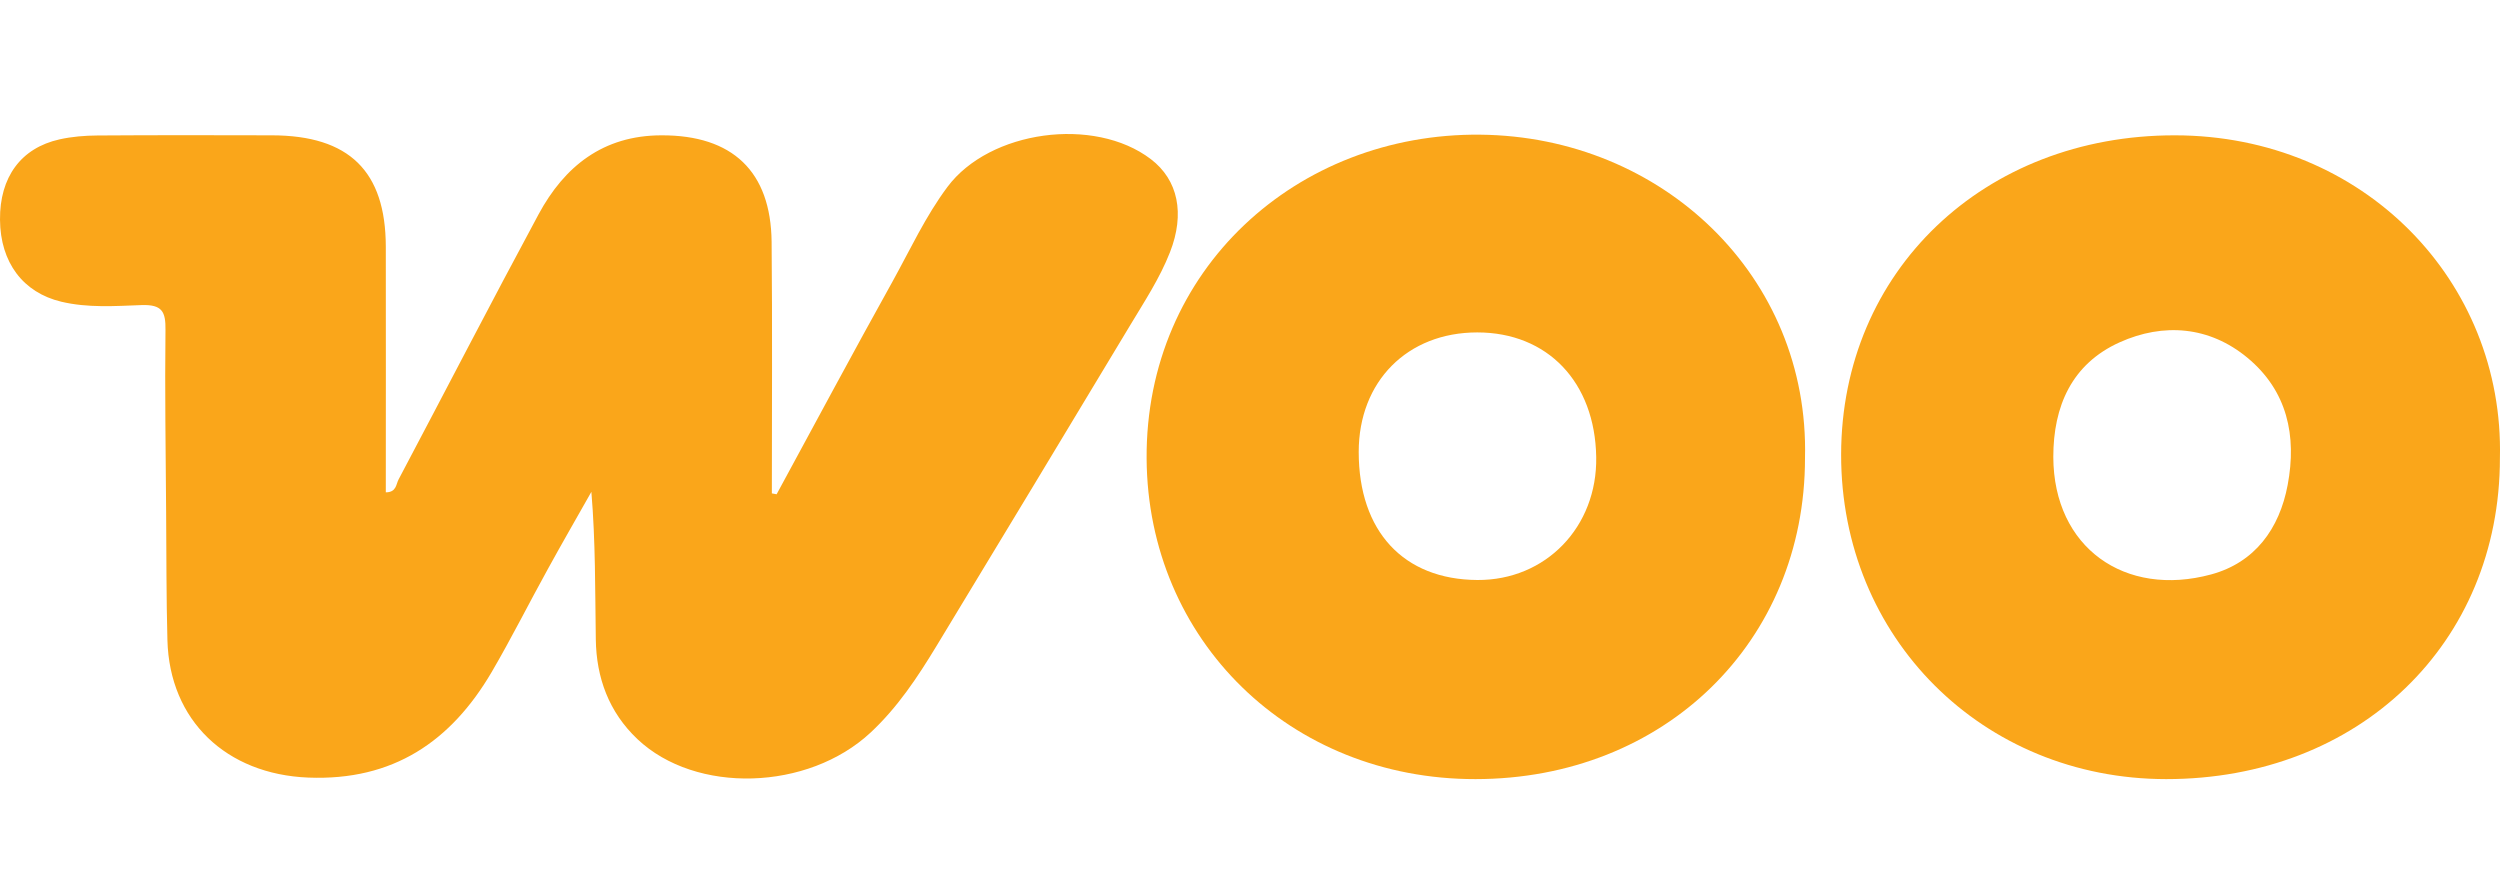
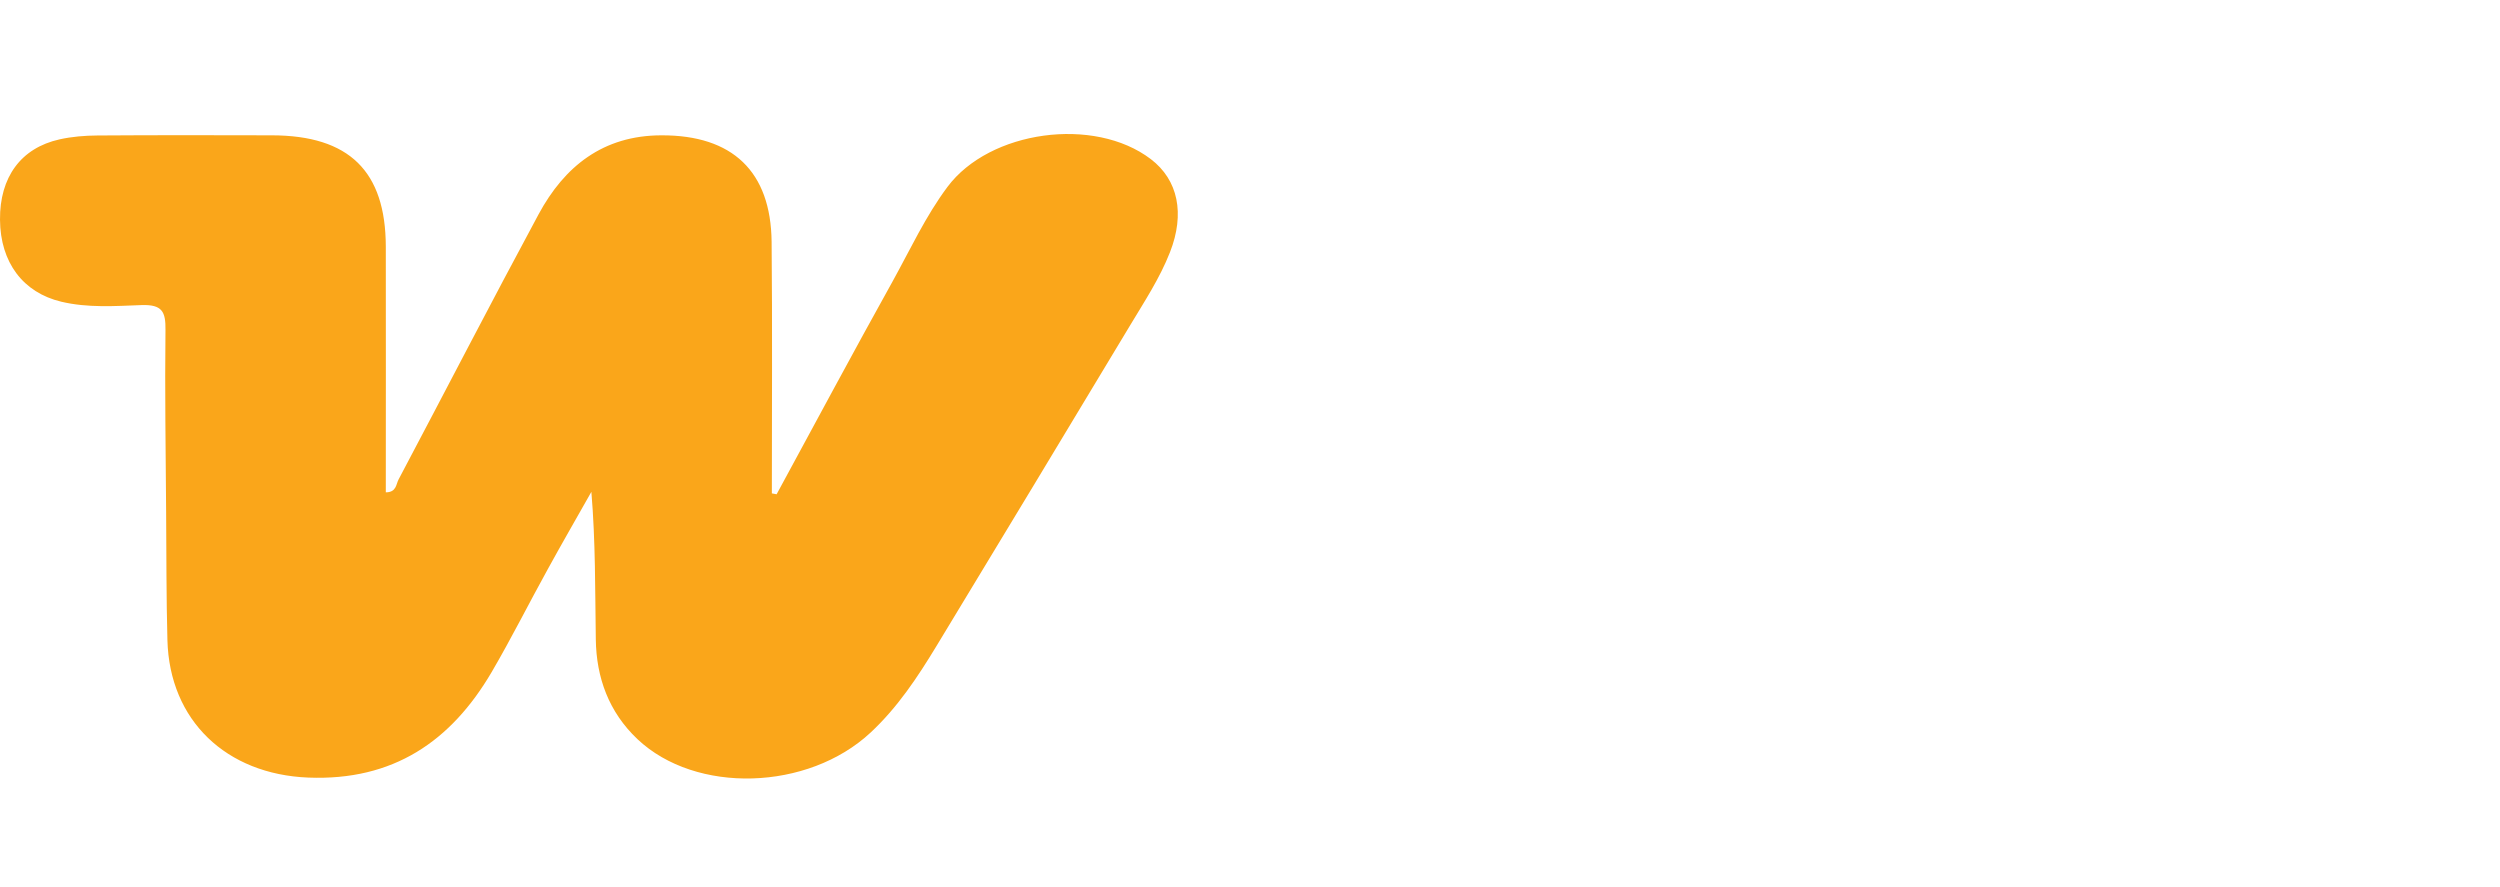
<svg xmlns="http://www.w3.org/2000/svg" width="31" height="11" viewBox="0 0 31 11" fill="none">
  <g clip-path="url(#clip0_5372_18535)">
    <path d="M9.63 6.129C10.109 5.247 10.582 4.363 11.07 3.486C11.288 3.092 11.477 2.681 11.749 2.317C12.272 1.617 13.568 1.439 14.27 1.973C14.609 2.231 14.695 2.649 14.508 3.127C14.381 3.452 14.188 3.743 14.01 4.04C13.214 5.364 12.415 6.686 11.614 8.008C11.38 8.394 11.131 8.771 10.795 9.084C10.019 9.807 8.628 9.85 7.904 9.165C7.55 8.83 7.394 8.403 7.388 7.927C7.379 7.322 7.385 6.717 7.333 6.099C7.153 6.418 6.97 6.734 6.794 7.055C6.559 7.48 6.342 7.914 6.097 8.333C5.593 9.193 4.875 9.684 3.822 9.642C2.808 9.601 2.102 8.937 2.076 7.937C2.062 7.409 2.064 6.88 2.06 6.351C2.055 5.598 2.043 4.843 2.052 4.09C2.055 3.864 2.01 3.775 1.757 3.783C1.426 3.795 1.09 3.82 0.759 3.741C0.287 3.628 0.004 3.256 3.84722e-05 2.724C-0.004 2.197 0.259 1.835 0.739 1.728C0.892 1.694 1.052 1.681 1.209 1.68C1.93 1.675 2.651 1.676 3.372 1.678C4.329 1.68 4.782 2.122 4.784 3.058C4.786 4.072 4.784 5.086 4.784 6.105C4.916 6.105 4.911 6.004 4.942 5.946C5.522 4.85 6.09 3.749 6.678 2.658C6.999 2.063 7.478 1.679 8.202 1.678C9.082 1.675 9.559 2.125 9.568 2.999C9.578 4.039 9.571 5.078 9.571 6.118C9.591 6.122 9.61 6.125 9.63 6.129Z" fill="#FAA61A" />
-     <path d="M26.968 1.678C24.599 1.676 22.833 3.365 22.83 5.636C22.827 7.907 24.582 9.659 26.86 9.661C29.25 9.662 30.999 7.98 30.999 5.68C31.052 3.491 29.312 1.68 26.968 1.678H26.968ZM28.367 6.014C28.265 6.557 27.96 6.976 27.418 7.123C26.352 7.412 25.464 6.793 25.461 5.666C25.461 5.038 25.689 4.513 26.283 4.245C26.827 4 27.396 4.045 27.868 4.436C28.363 4.846 28.482 5.404 28.367 6.014Z" fill="#FAA61A" />
-     <path d="M18.354 1.67C16.082 1.648 14.203 3.341 14.218 5.688C14.233 7.936 15.993 9.664 18.297 9.661C20.639 9.659 22.383 7.959 22.382 5.68C22.438 3.426 20.612 1.692 18.354 1.67ZM18.32 7.192C17.403 7.187 16.848 6.588 16.848 5.604C16.848 4.73 17.451 4.122 18.318 4.122C19.19 4.122 19.778 4.738 19.793 5.667C19.808 6.534 19.167 7.197 18.32 7.192V7.192Z" fill="#FAA61A" />
  </g>
  <defs>
    <clipPath id="clip0_5372_18535">
      <rect width="31" height="11" fill="white" />
    </clipPath>
  </defs>
</svg>